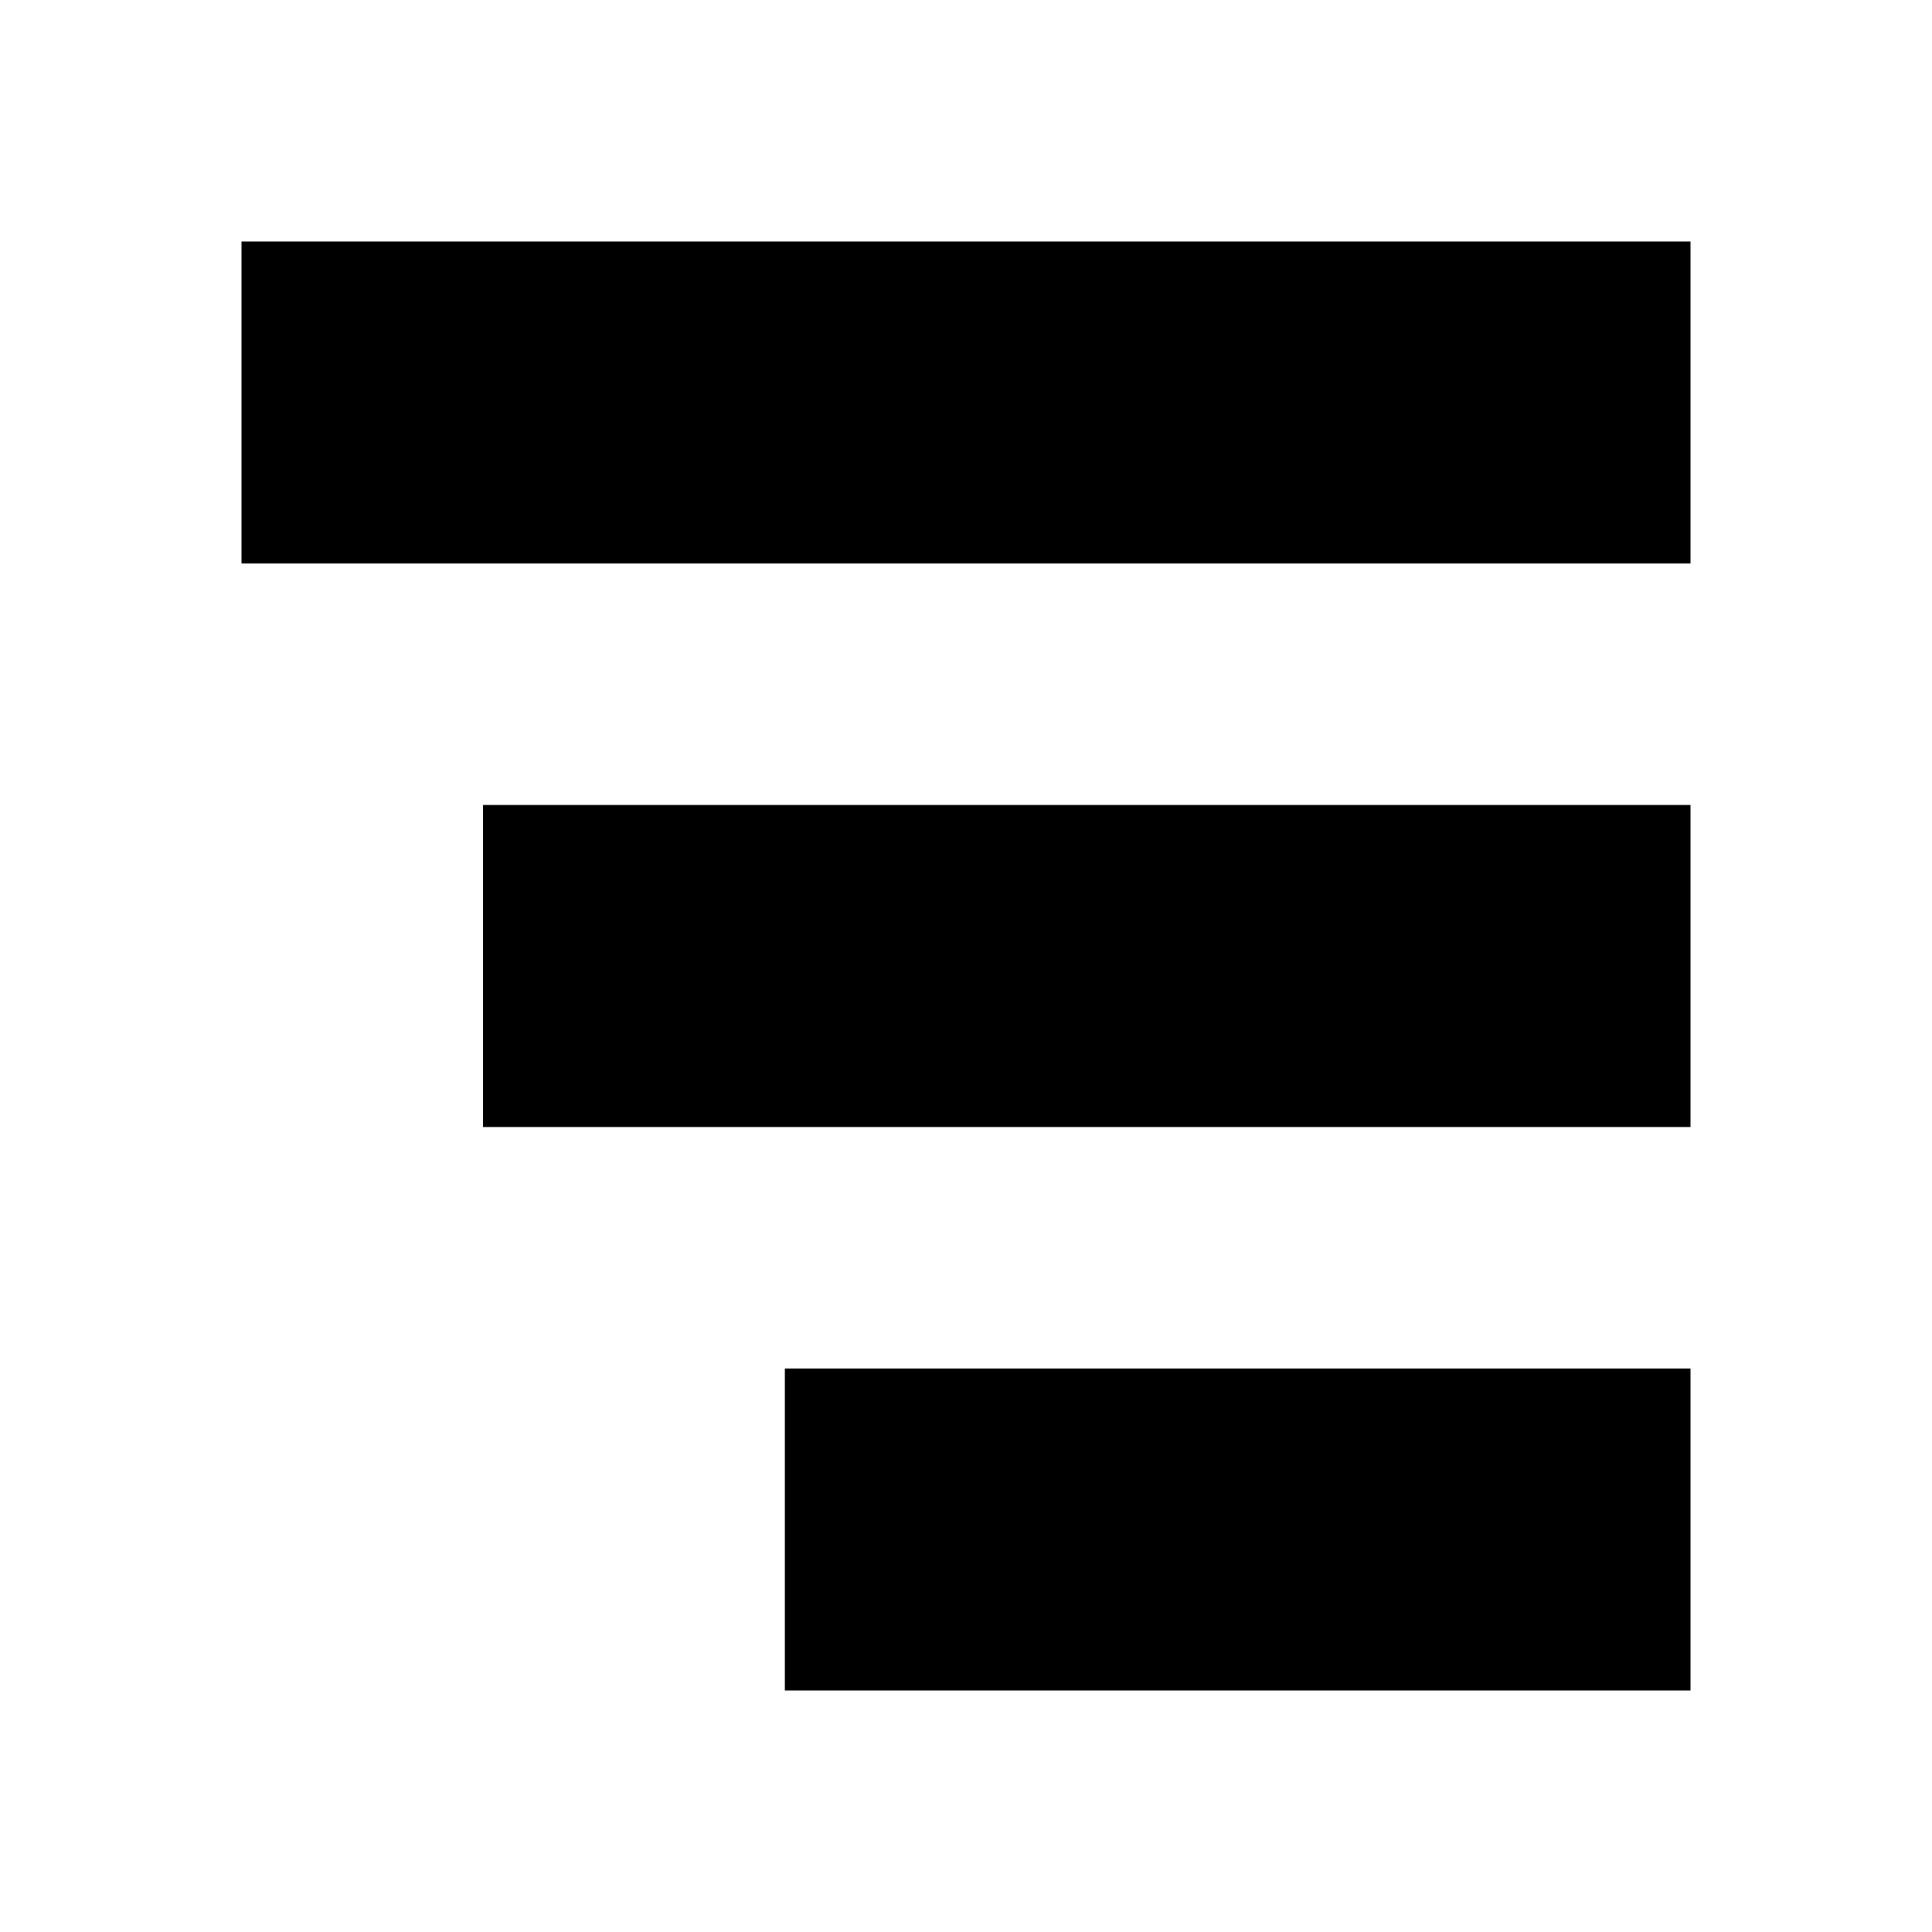
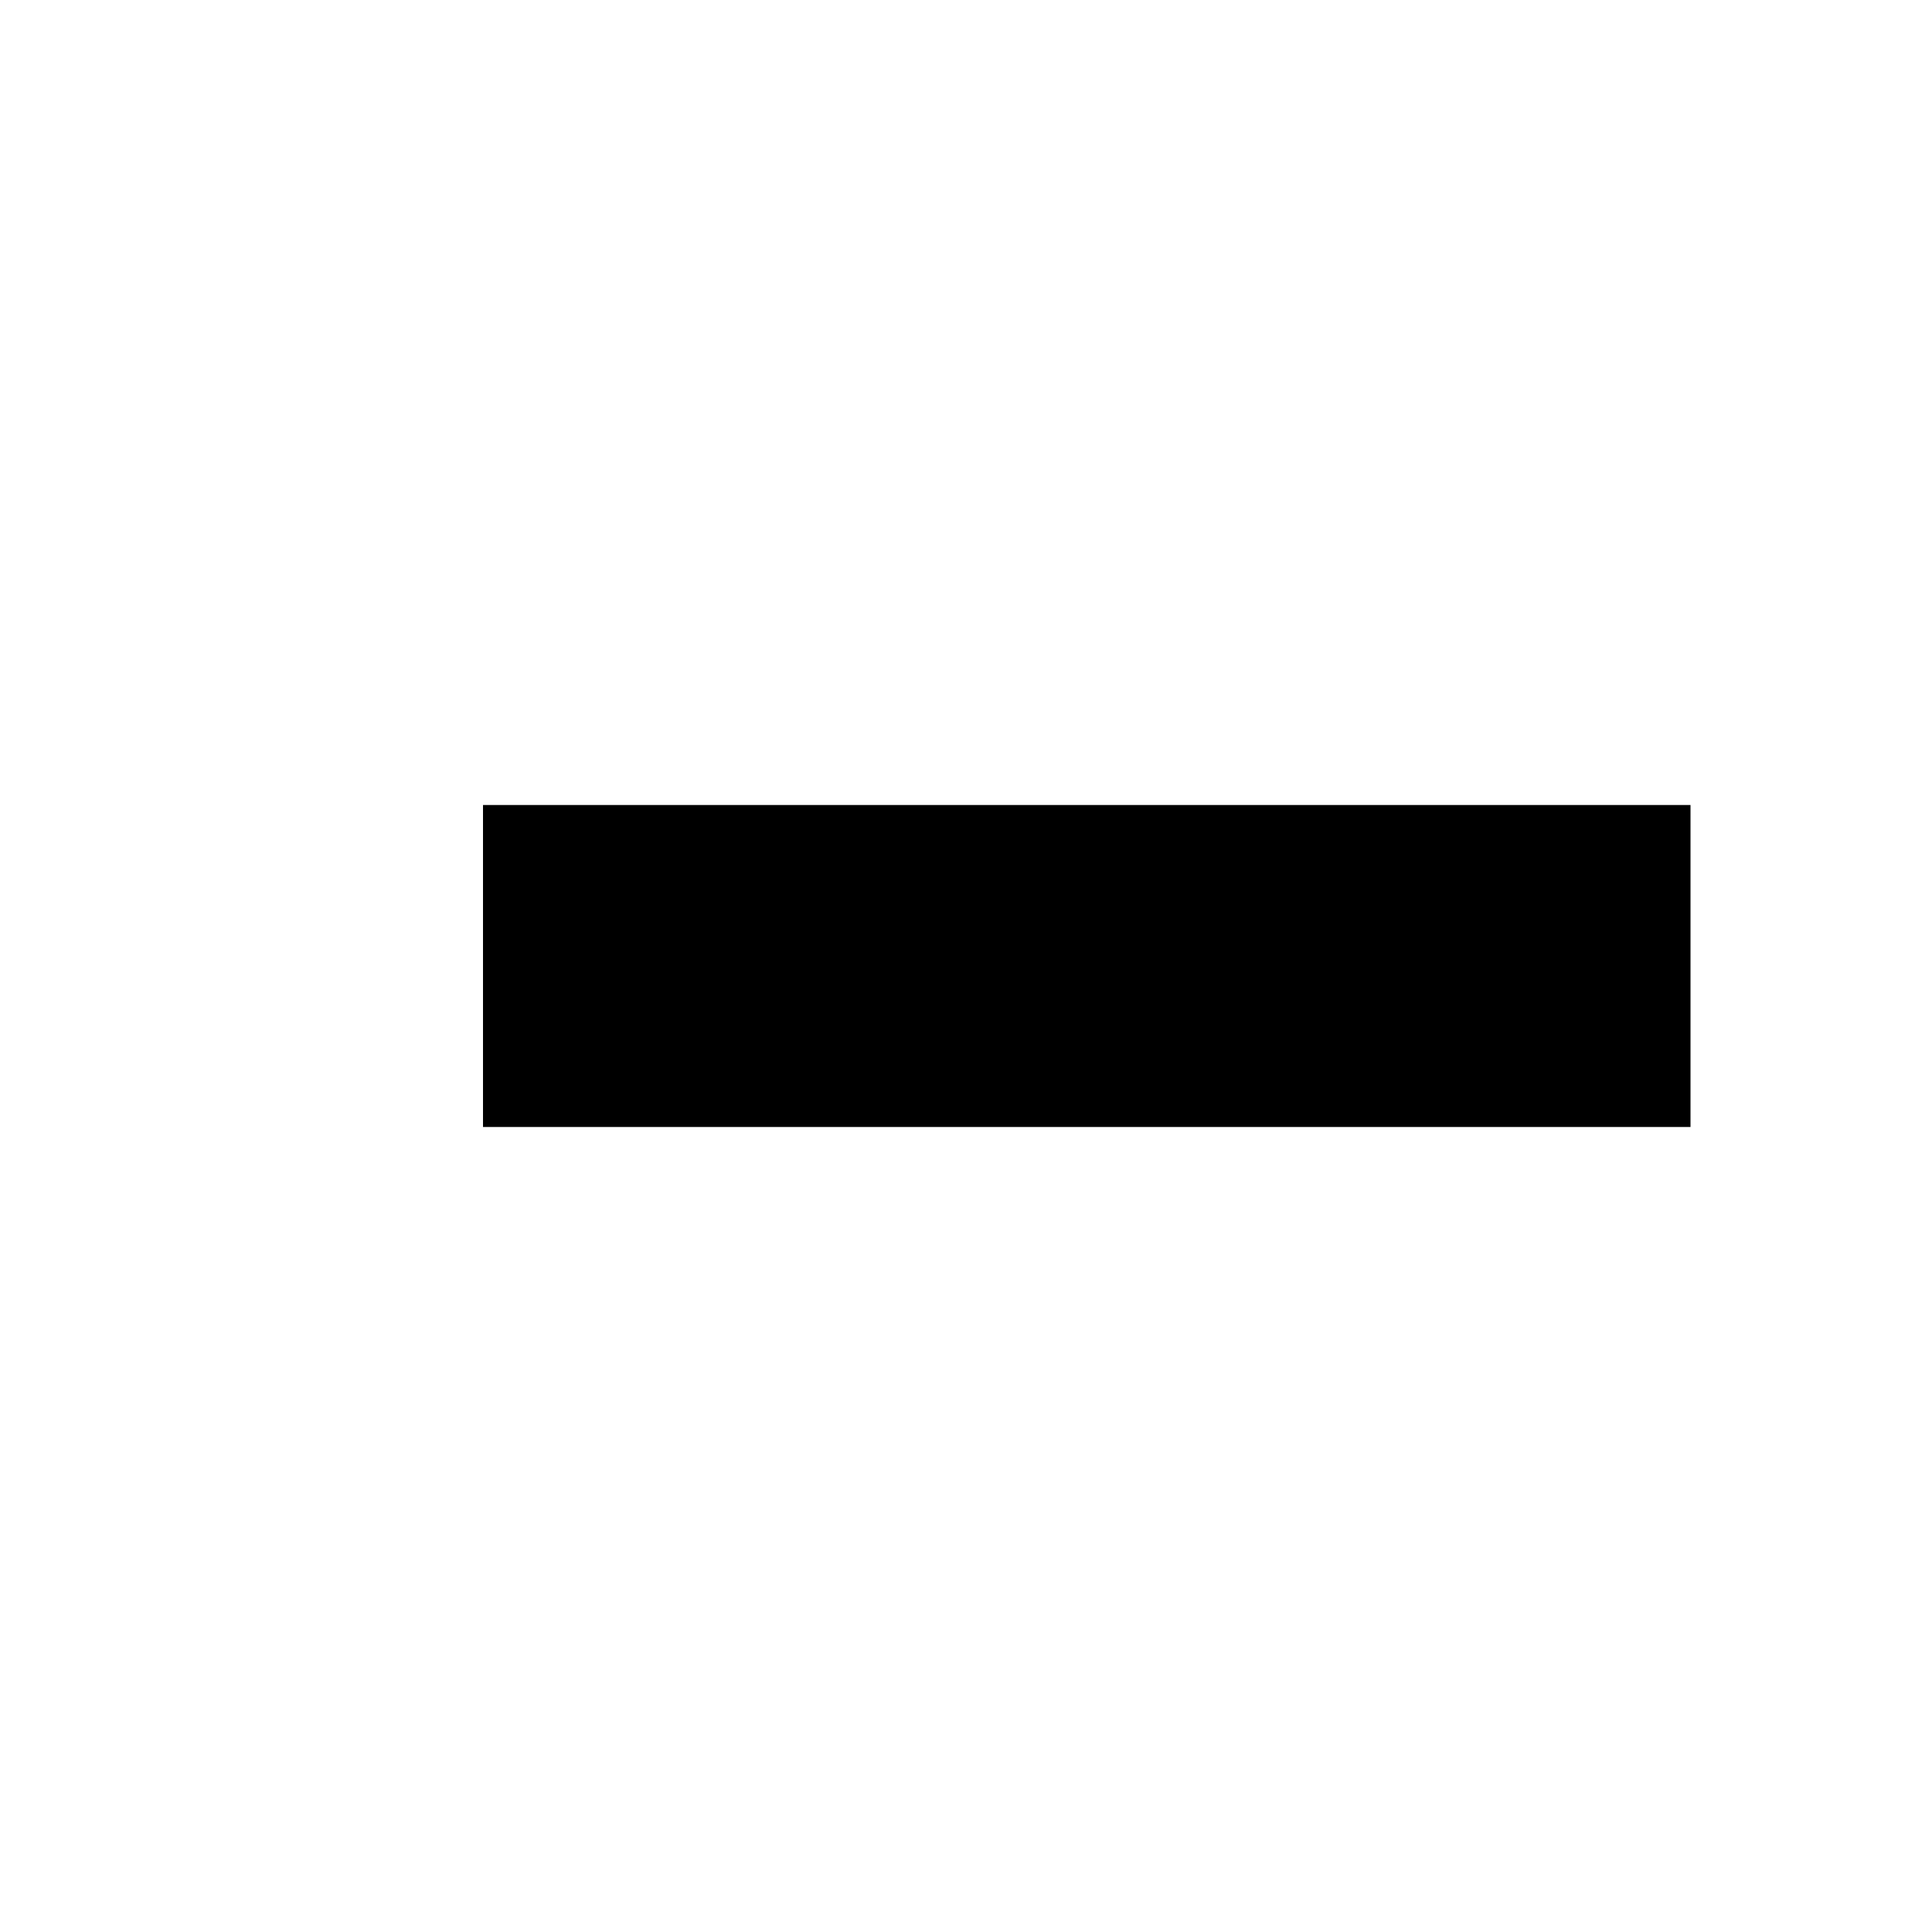
<svg xmlns="http://www.w3.org/2000/svg" width="24" height="24" viewBox="0 0 24 24" fill="none">
-   <path d="M3 7L3 3H21V7H3Z" fill="black" />
  <path d="M6 14V10H21V14H6Z" fill="black" />
-   <path d="M9.75 21V17H15.375H21V21H9.75Z" fill="black" />
</svg>